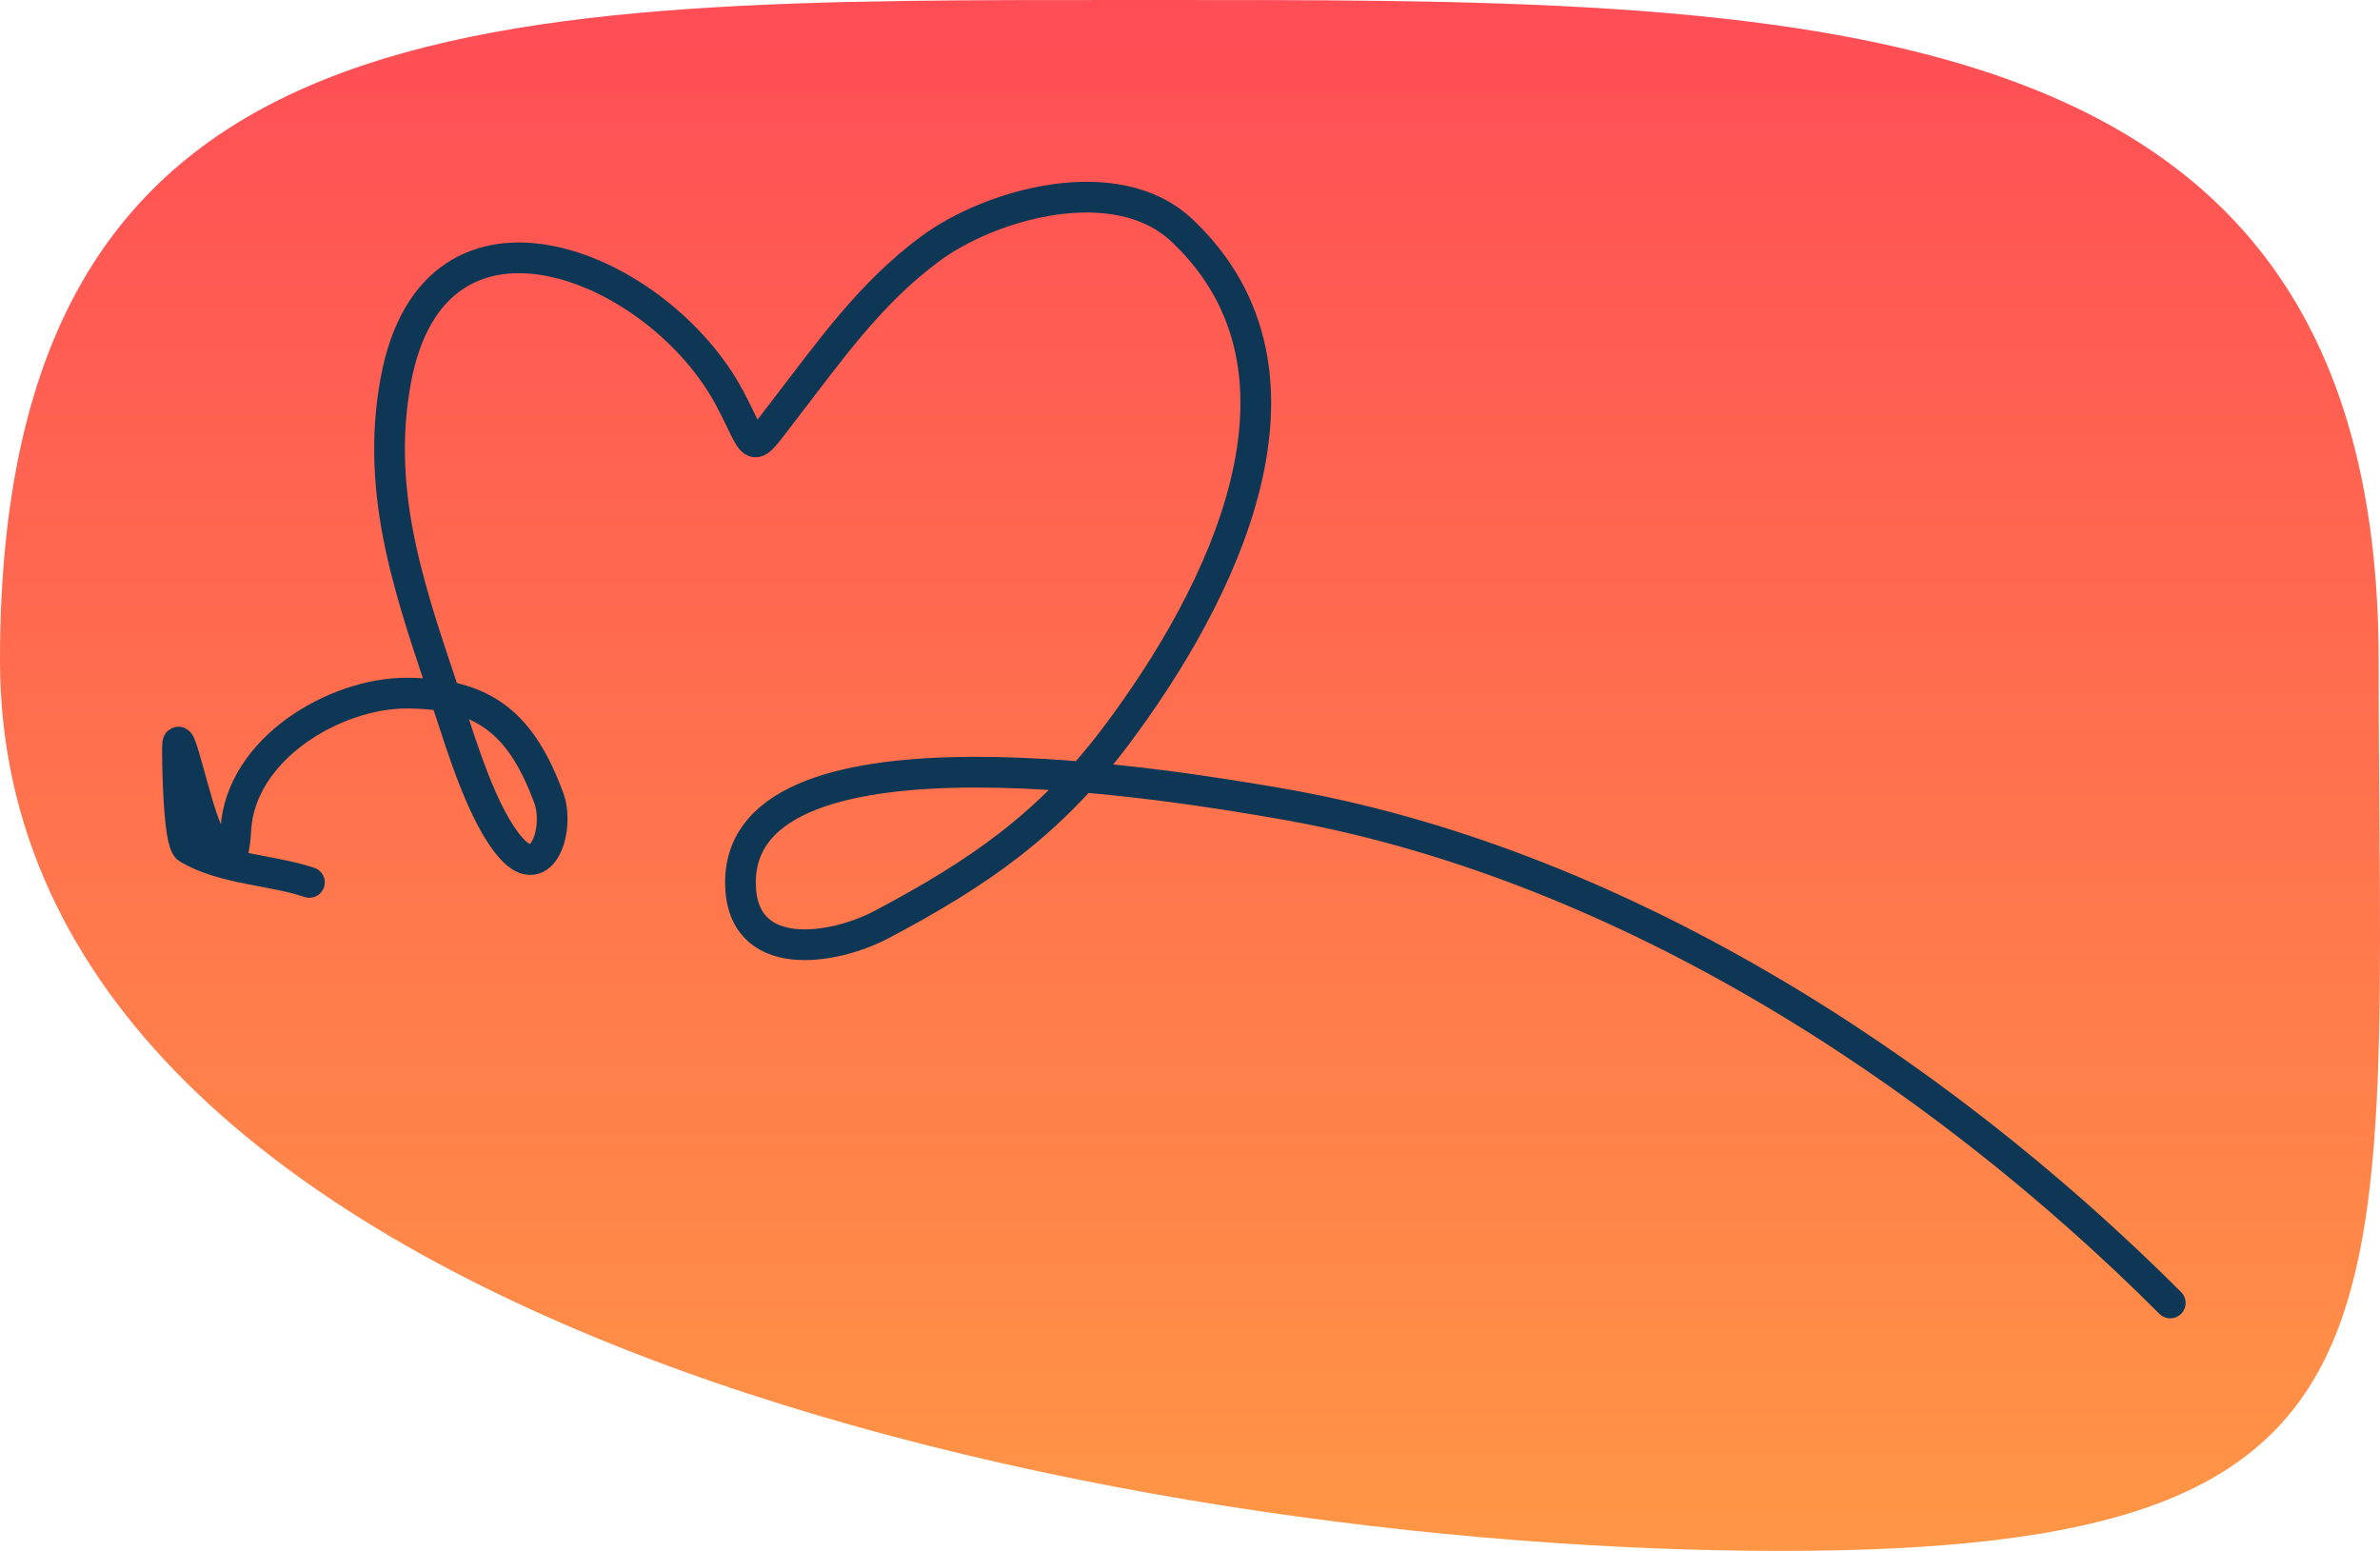
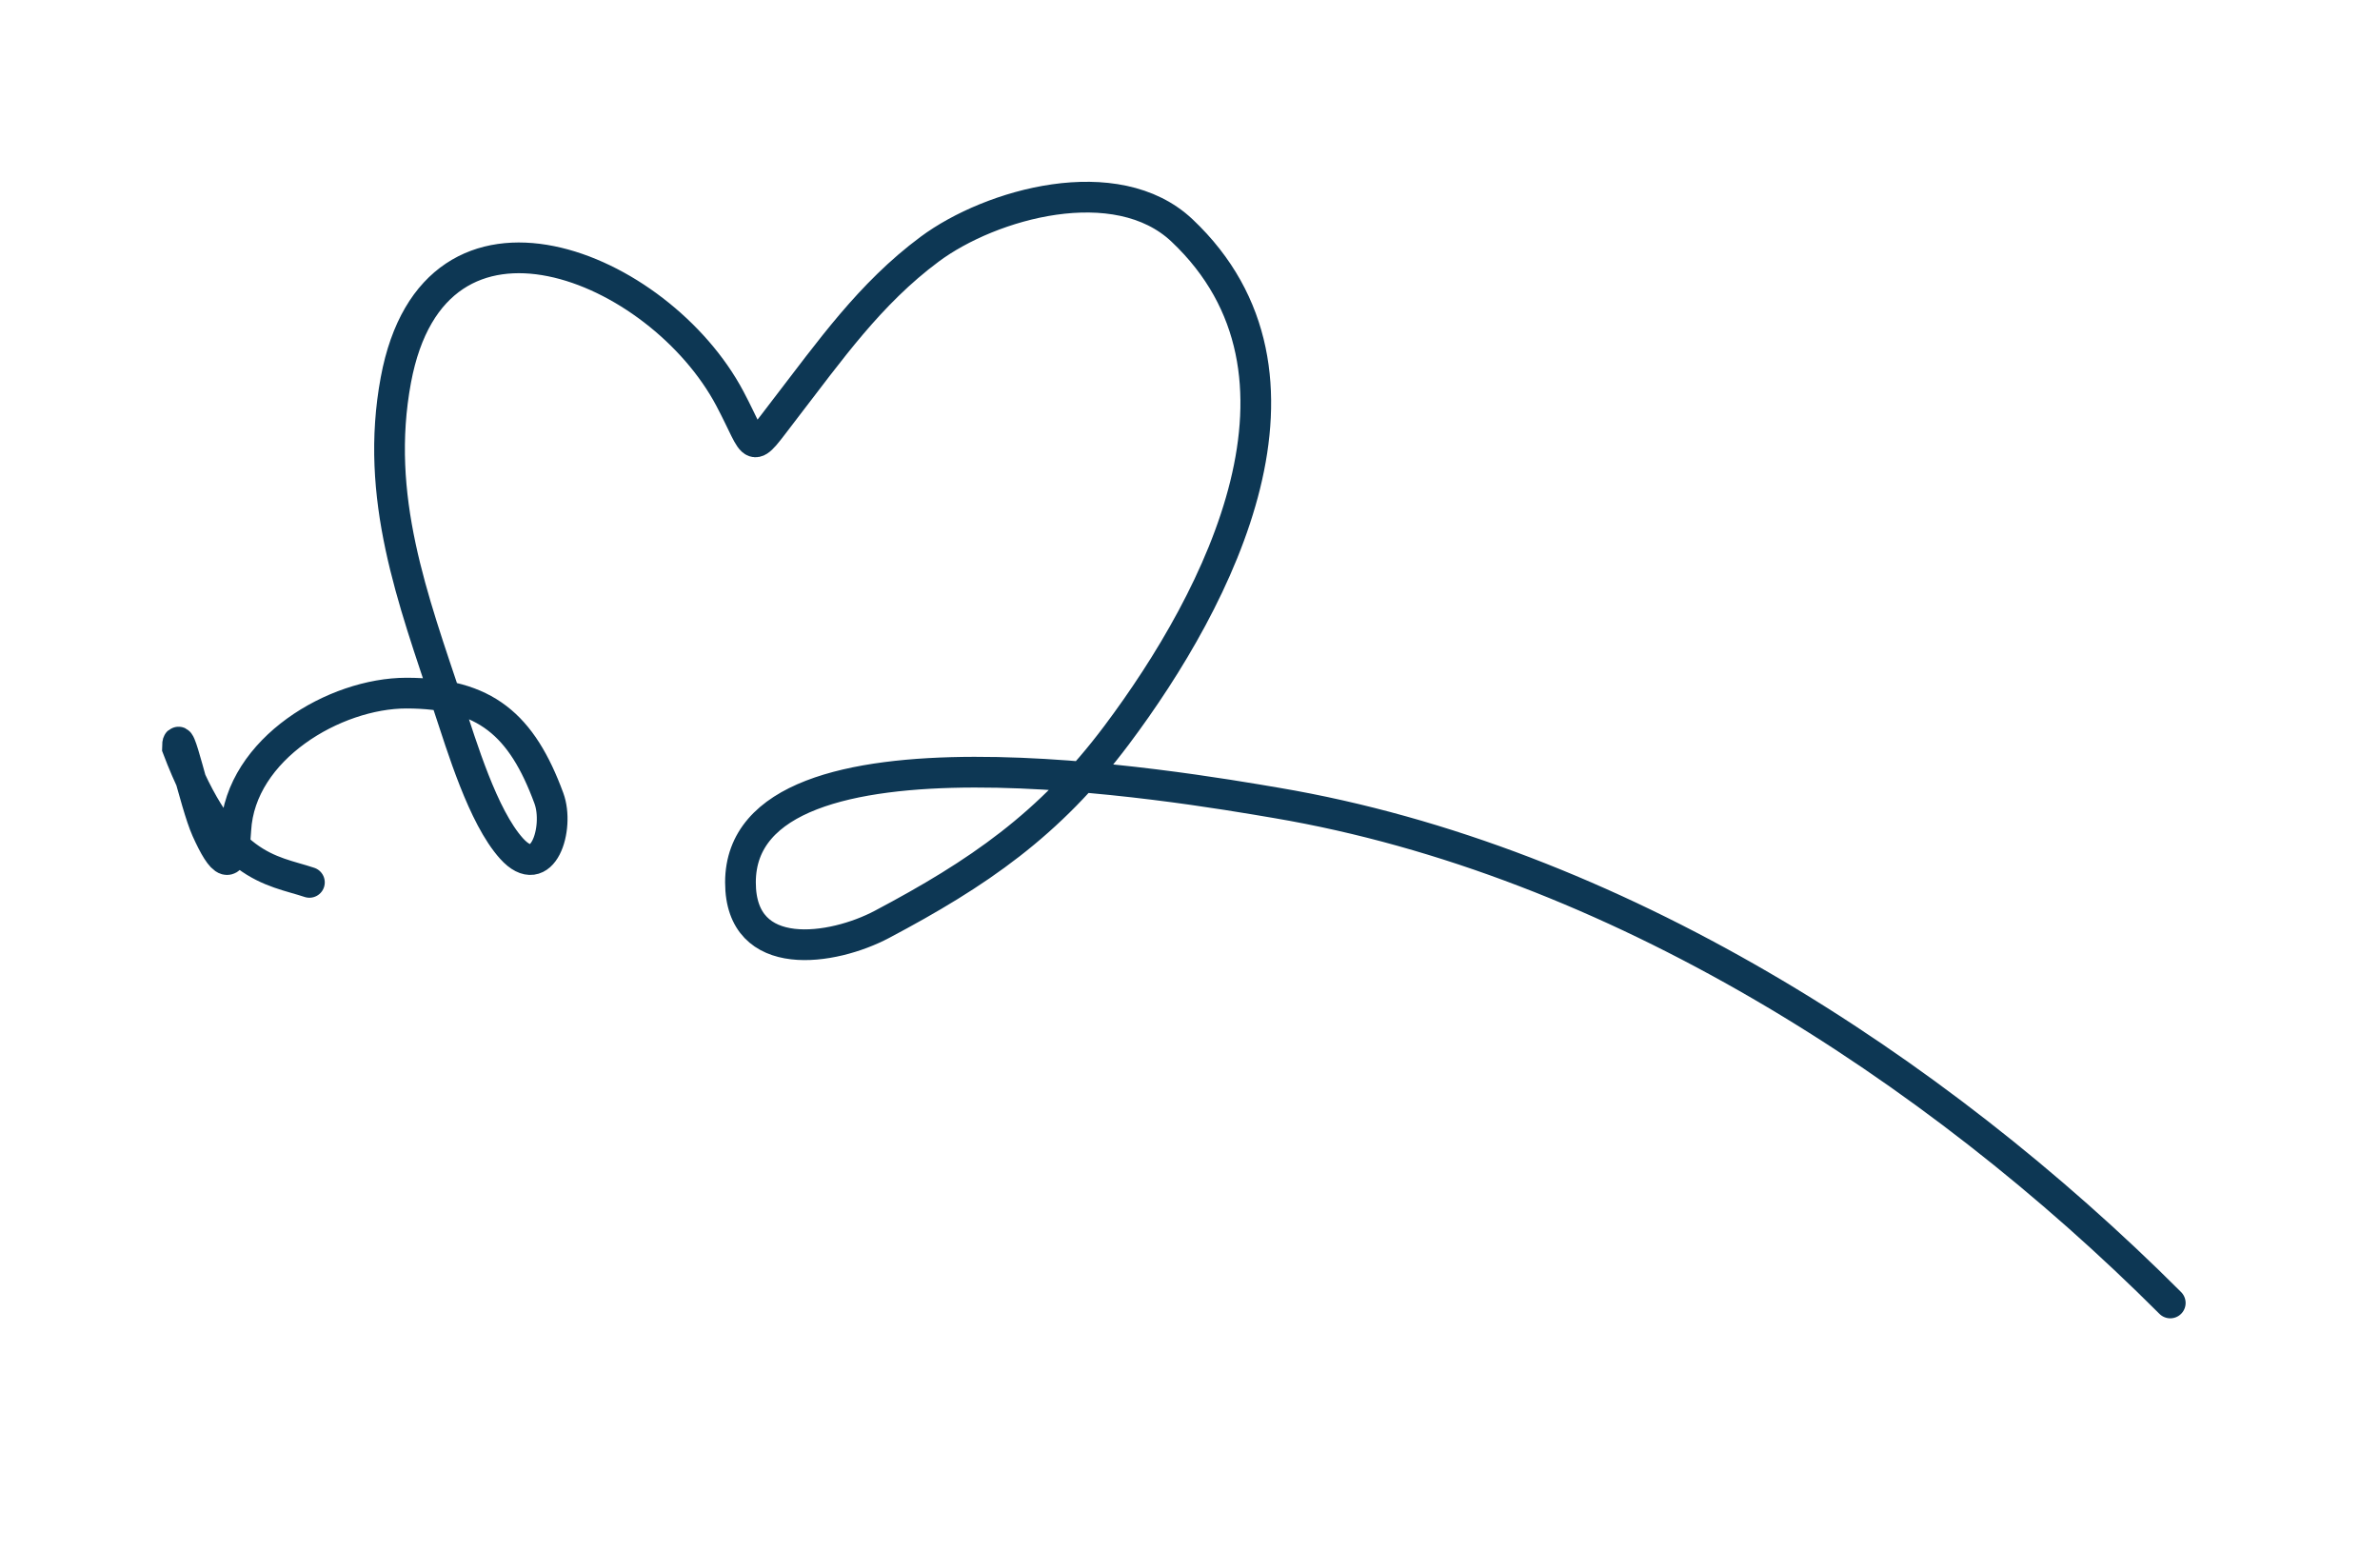
<svg xmlns="http://www.w3.org/2000/svg" width="310" height="202" viewBox="0 0 310 202" fill="none">
-   <path d="M309.823 86.015C309.823 173.224 317.494 201.984 231.939 201.984C146.384 201.984 0 173.224 0 86.015C0 -1.195 63.365 0.001 148.92 0.001C234.475 0.001 309.823 -1.195 309.823 86.015Z" fill="url(#paint0_linear_444_1344)" />
-   <path d="M282.682 169.692C251.812 138.822 210.071 112.006 166.285 104.571C154.378 102.549 96.447 92.463 96.447 114.917C96.447 125.671 108.499 123.76 114.857 120.394C127.372 113.769 136.698 107.401 145.44 95.746C158.933 77.755 173.766 48.72 153.961 30.015C145.413 21.943 129.058 26.534 121.095 32.45C113.288 38.249 108.093 45.692 102.228 53.295C97.462 59.474 98.741 58.847 95.077 51.925C85.88 34.553 56.611 22.349 51.561 49.491C48.728 64.719 53.741 77.941 58.408 91.942C60.161 97.201 62.879 106.343 66.624 110.504C70.702 115.035 72.911 107.81 71.493 103.962C67.968 94.394 63.208 90.268 52.931 90.268C43.636 90.268 31.304 97.496 30.716 108.07C30.39 113.937 28.906 112.501 26.912 108.07C25.365 104.632 23.108 93.649 23.108 97.419C23.108 98.748 23.182 109.742 24.478 110.504C29.091 113.218 35.356 113.268 40.302 114.917" stroke="#0D3754" stroke-width="4" stroke-linecap="round" />
+   <path d="M282.682 169.692C251.812 138.822 210.071 112.006 166.285 104.571C154.378 102.549 96.447 92.463 96.447 114.917C96.447 125.671 108.499 123.76 114.857 120.394C127.372 113.769 136.698 107.401 145.44 95.746C158.933 77.755 173.766 48.72 153.961 30.015C145.413 21.943 129.058 26.534 121.095 32.45C113.288 38.249 108.093 45.692 102.228 53.295C97.462 59.474 98.741 58.847 95.077 51.925C85.88 34.553 56.611 22.349 51.561 49.491C48.728 64.719 53.741 77.941 58.408 91.942C60.161 97.201 62.879 106.343 66.624 110.504C70.702 115.035 72.911 107.81 71.493 103.962C67.968 94.394 63.208 90.268 52.931 90.268C43.636 90.268 31.304 97.496 30.716 108.07C30.39 113.937 28.906 112.501 26.912 108.07C25.365 104.632 23.108 93.649 23.108 97.419C29.091 113.218 35.356 113.268 40.302 114.917" stroke="#0D3754" stroke-width="4" stroke-linecap="round" />
  <defs>
    <linearGradient id="paint0_linear_444_1344" x1="155" y1="0" x2="155" y2="201.984" gradientUnits="userSpaceOnUse">
      <stop stop-color="#FF4D56" />
      <stop offset="1" stop-color="#FF9645" />
    </linearGradient>
  </defs>
</svg>